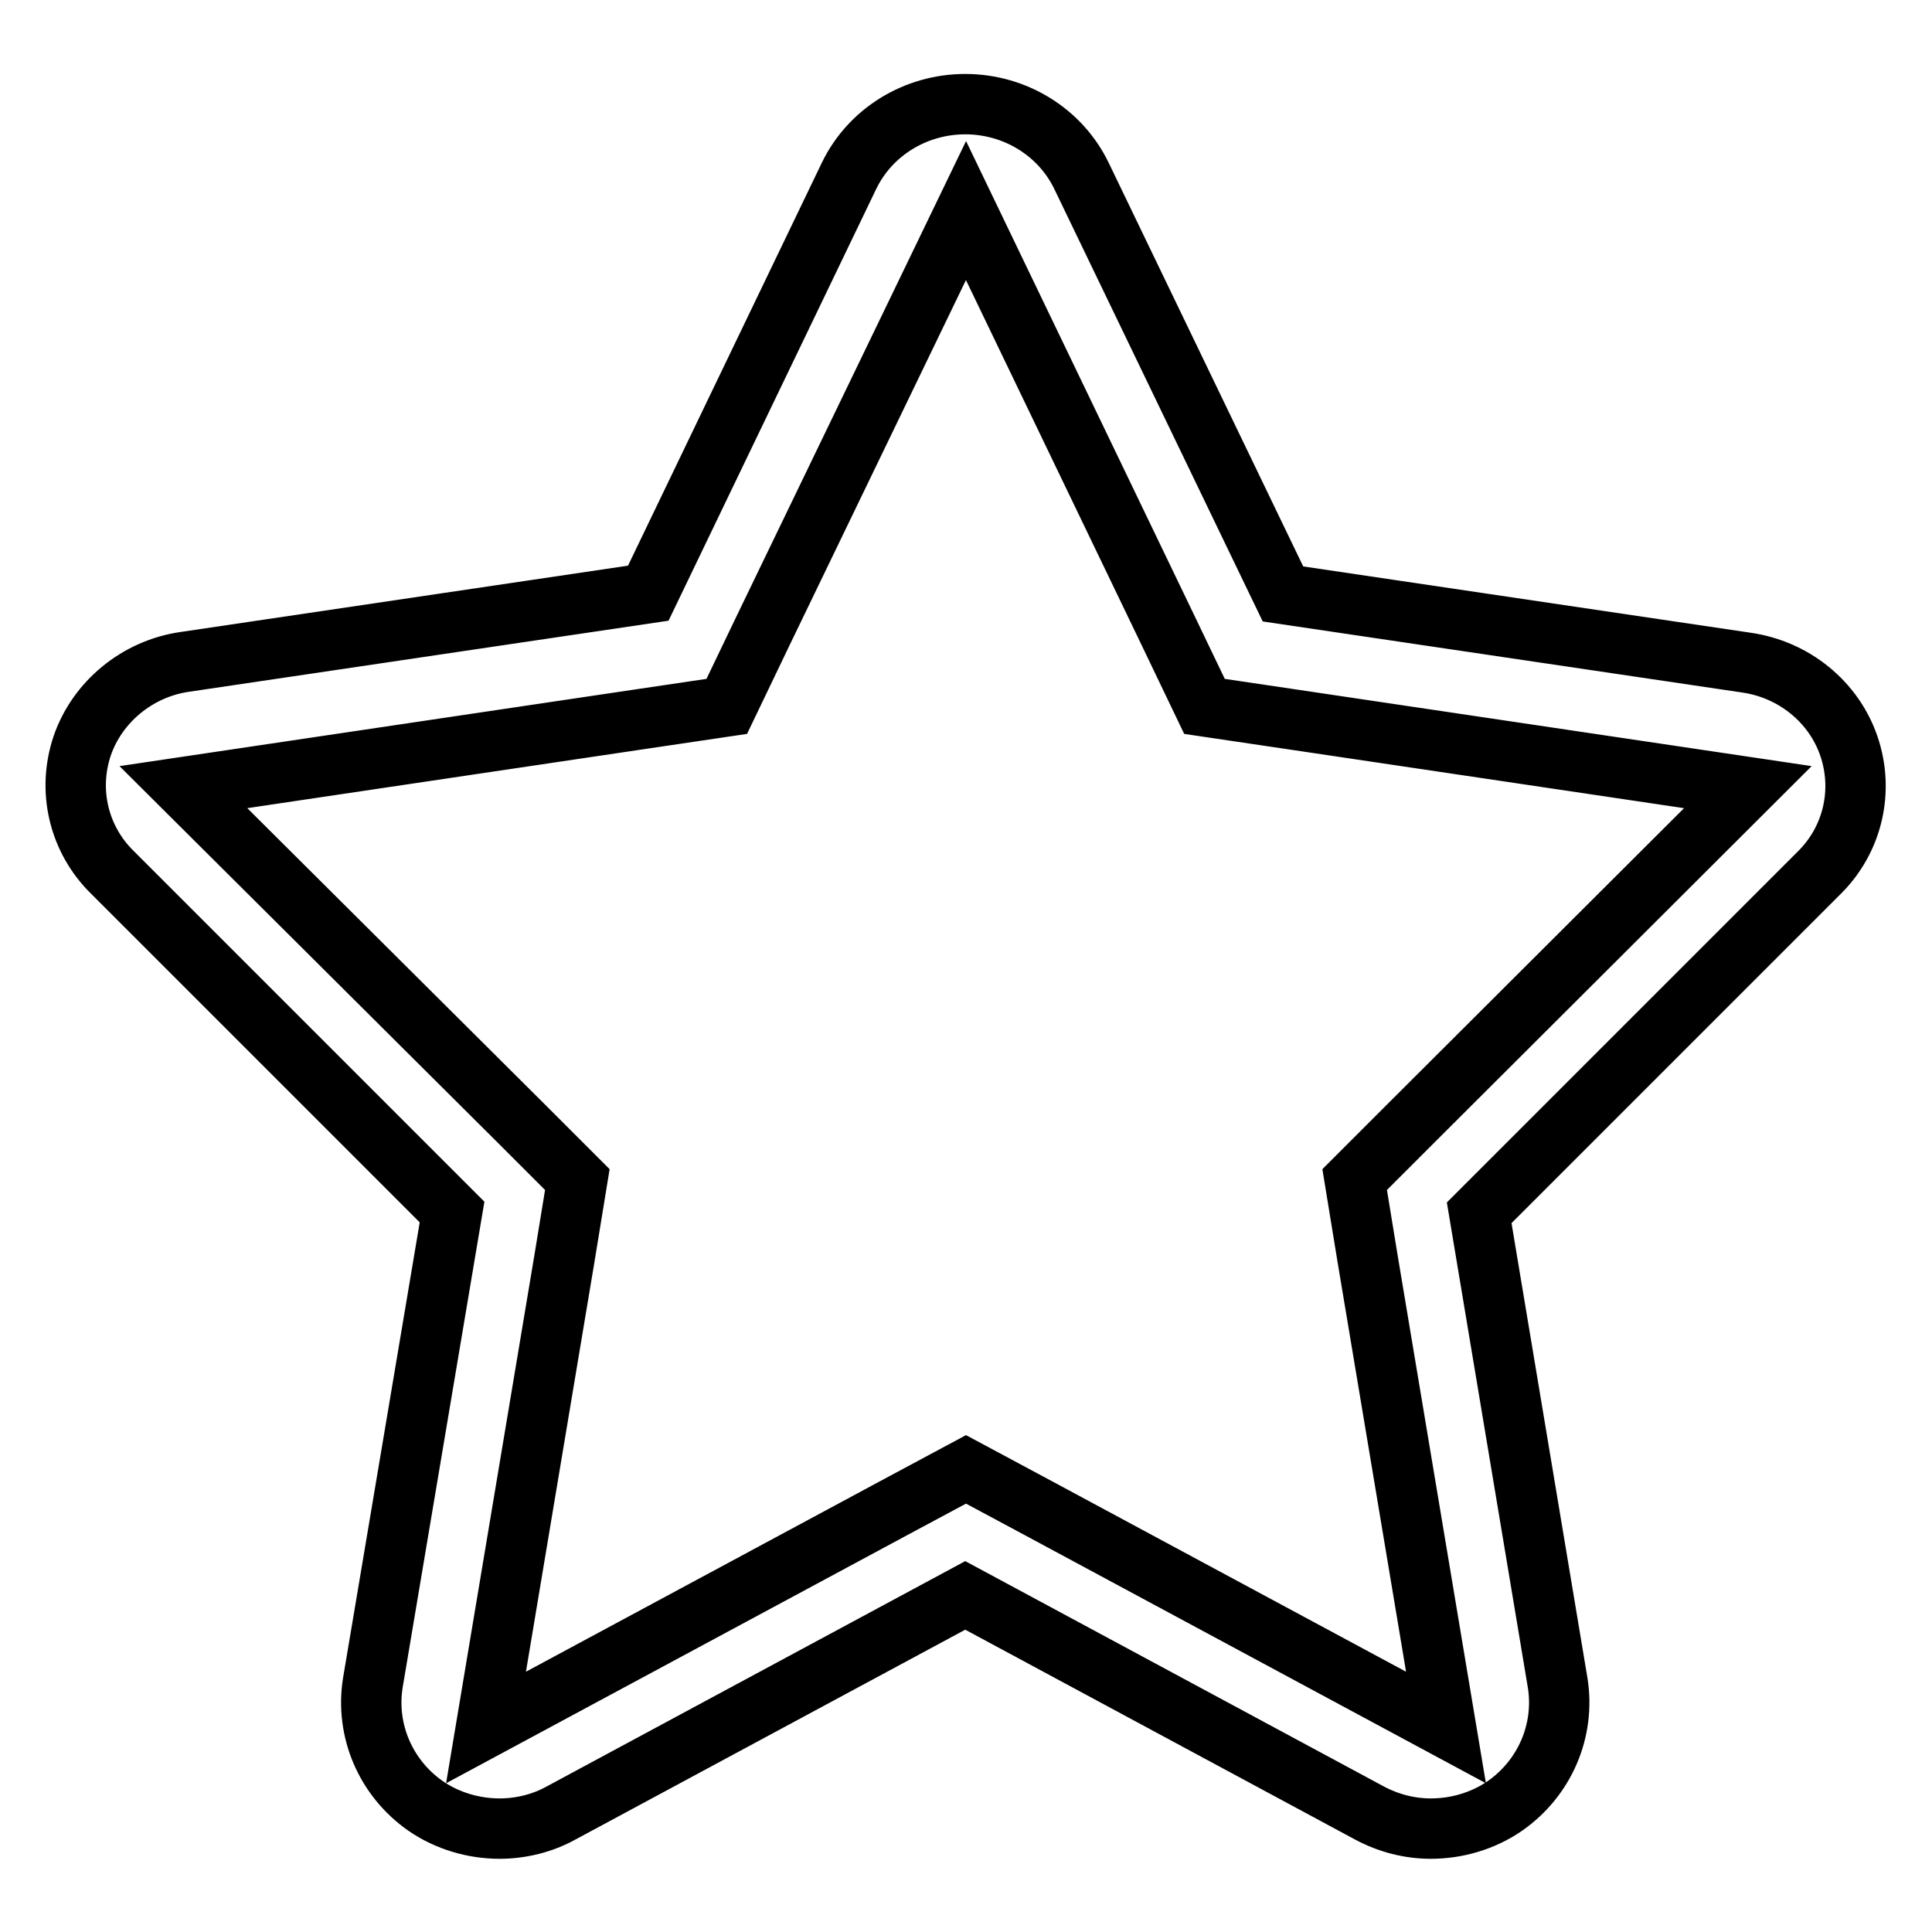
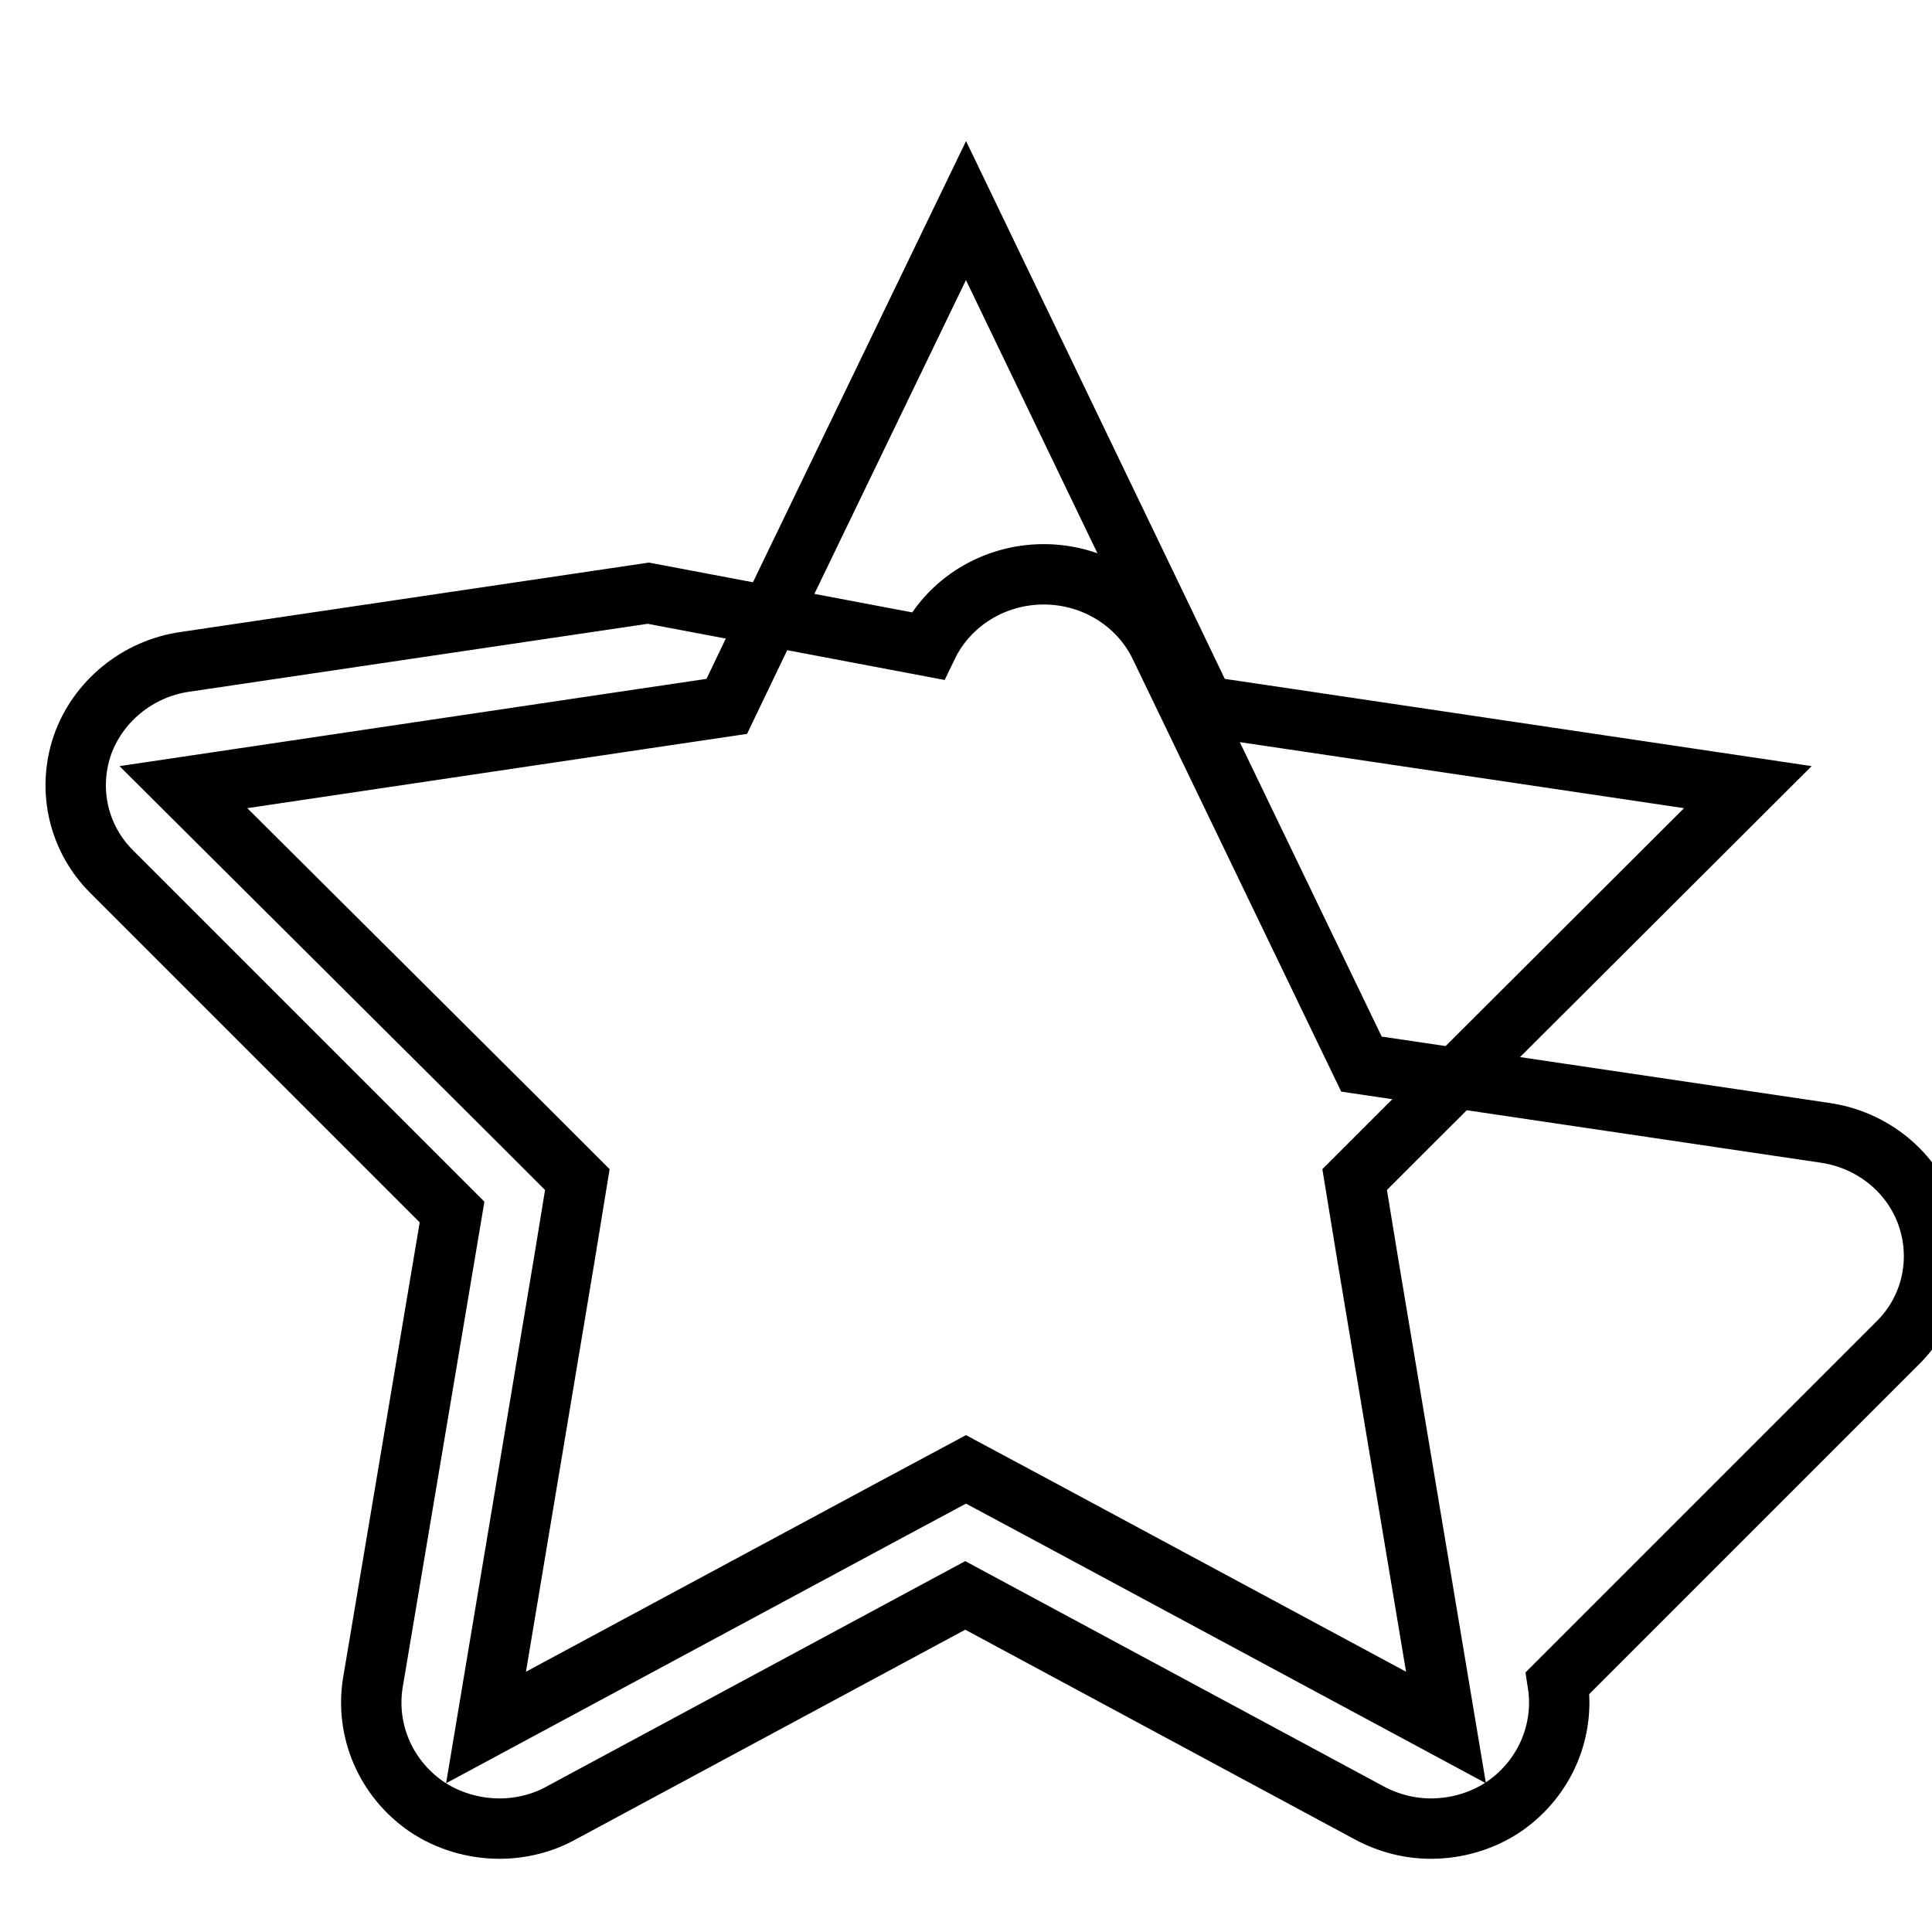
<svg xmlns="http://www.w3.org/2000/svg" version="1.1" x="0px" y="0px" viewBox="0 0 256 256" enable-background="new 0 0 256 256" xml:space="preserve">
  <g>
-     <path stroke-width="8" fill-opacity="0" stroke="#000000" d="M56.4,239.3c2.9,2,6.4,3,9.8,3c2.8,0,5.7-0.7,8.2-2.1l53.5-28.8l53.5,28.8c2.6,1.4,5.4,2.1,8.2,2.1 c3.4,0,6.9-1,9.8-3c5.3-3.7,8-10,7-16.3l-10.4-62.3l45-45c4.5-4.4,6-10.9,4-16.8c-2-5.9-7.3-10.2-13.6-11.1l-61.4-9.1l-26.7-55.4 c-2.8-5.8-8.8-9.5-15.4-9.5c-6.6,0-12.6,3.7-15.4,9.5L85.9,78.6l-61.4,9.1c-6.3,0.9-11.6,5.3-13.6,11.1c-2,5.9-0.5,12.4,4,16.8 l45,45L49.4,223C48.4,229.3,51.1,235.6,56.4,239.3L56.4,239.3z M24.3,104.3l61.2-9.1l10.8-1.6l4.7-9.8L128,27.9l26.9,55.9l4.7,9.8 l10.8,1.6l61.2,9.1L187,148.8l-7.5,7.5l1.7,10.4l10.4,62.2l-53.9-29l-9.7-5.2l-9.7,5.2l-53.9,29l10.4-62.2l1.7-10.4l-7.5-7.5 L24.3,104.3L24.3,104.3z" />
+     <path stroke-width="8" fill-opacity="0" stroke="#000000" d="M56.4,239.3c2.9,2,6.4,3,9.8,3c2.8,0,5.7-0.7,8.2-2.1l53.5-28.8l53.5,28.8c2.6,1.4,5.4,2.1,8.2,2.1 c3.4,0,6.9-1,9.8-3c5.3-3.7,8-10,7-16.3l45-45c4.5-4.4,6-10.9,4-16.8c-2-5.9-7.3-10.2-13.6-11.1l-61.4-9.1l-26.7-55.4 c-2.8-5.8-8.8-9.5-15.4-9.5c-6.6,0-12.6,3.7-15.4,9.5L85.9,78.6l-61.4,9.1c-6.3,0.9-11.6,5.3-13.6,11.1c-2,5.9-0.5,12.4,4,16.8 l45,45L49.4,223C48.4,229.3,51.1,235.6,56.4,239.3L56.4,239.3z M24.3,104.3l61.2-9.1l10.8-1.6l4.7-9.8L128,27.9l26.9,55.9l4.7,9.8 l10.8,1.6l61.2,9.1L187,148.8l-7.5,7.5l1.7,10.4l10.4,62.2l-53.9-29l-9.7-5.2l-9.7,5.2l-53.9,29l10.4-62.2l1.7-10.4l-7.5-7.5 L24.3,104.3L24.3,104.3z" />
  </g>
</svg>